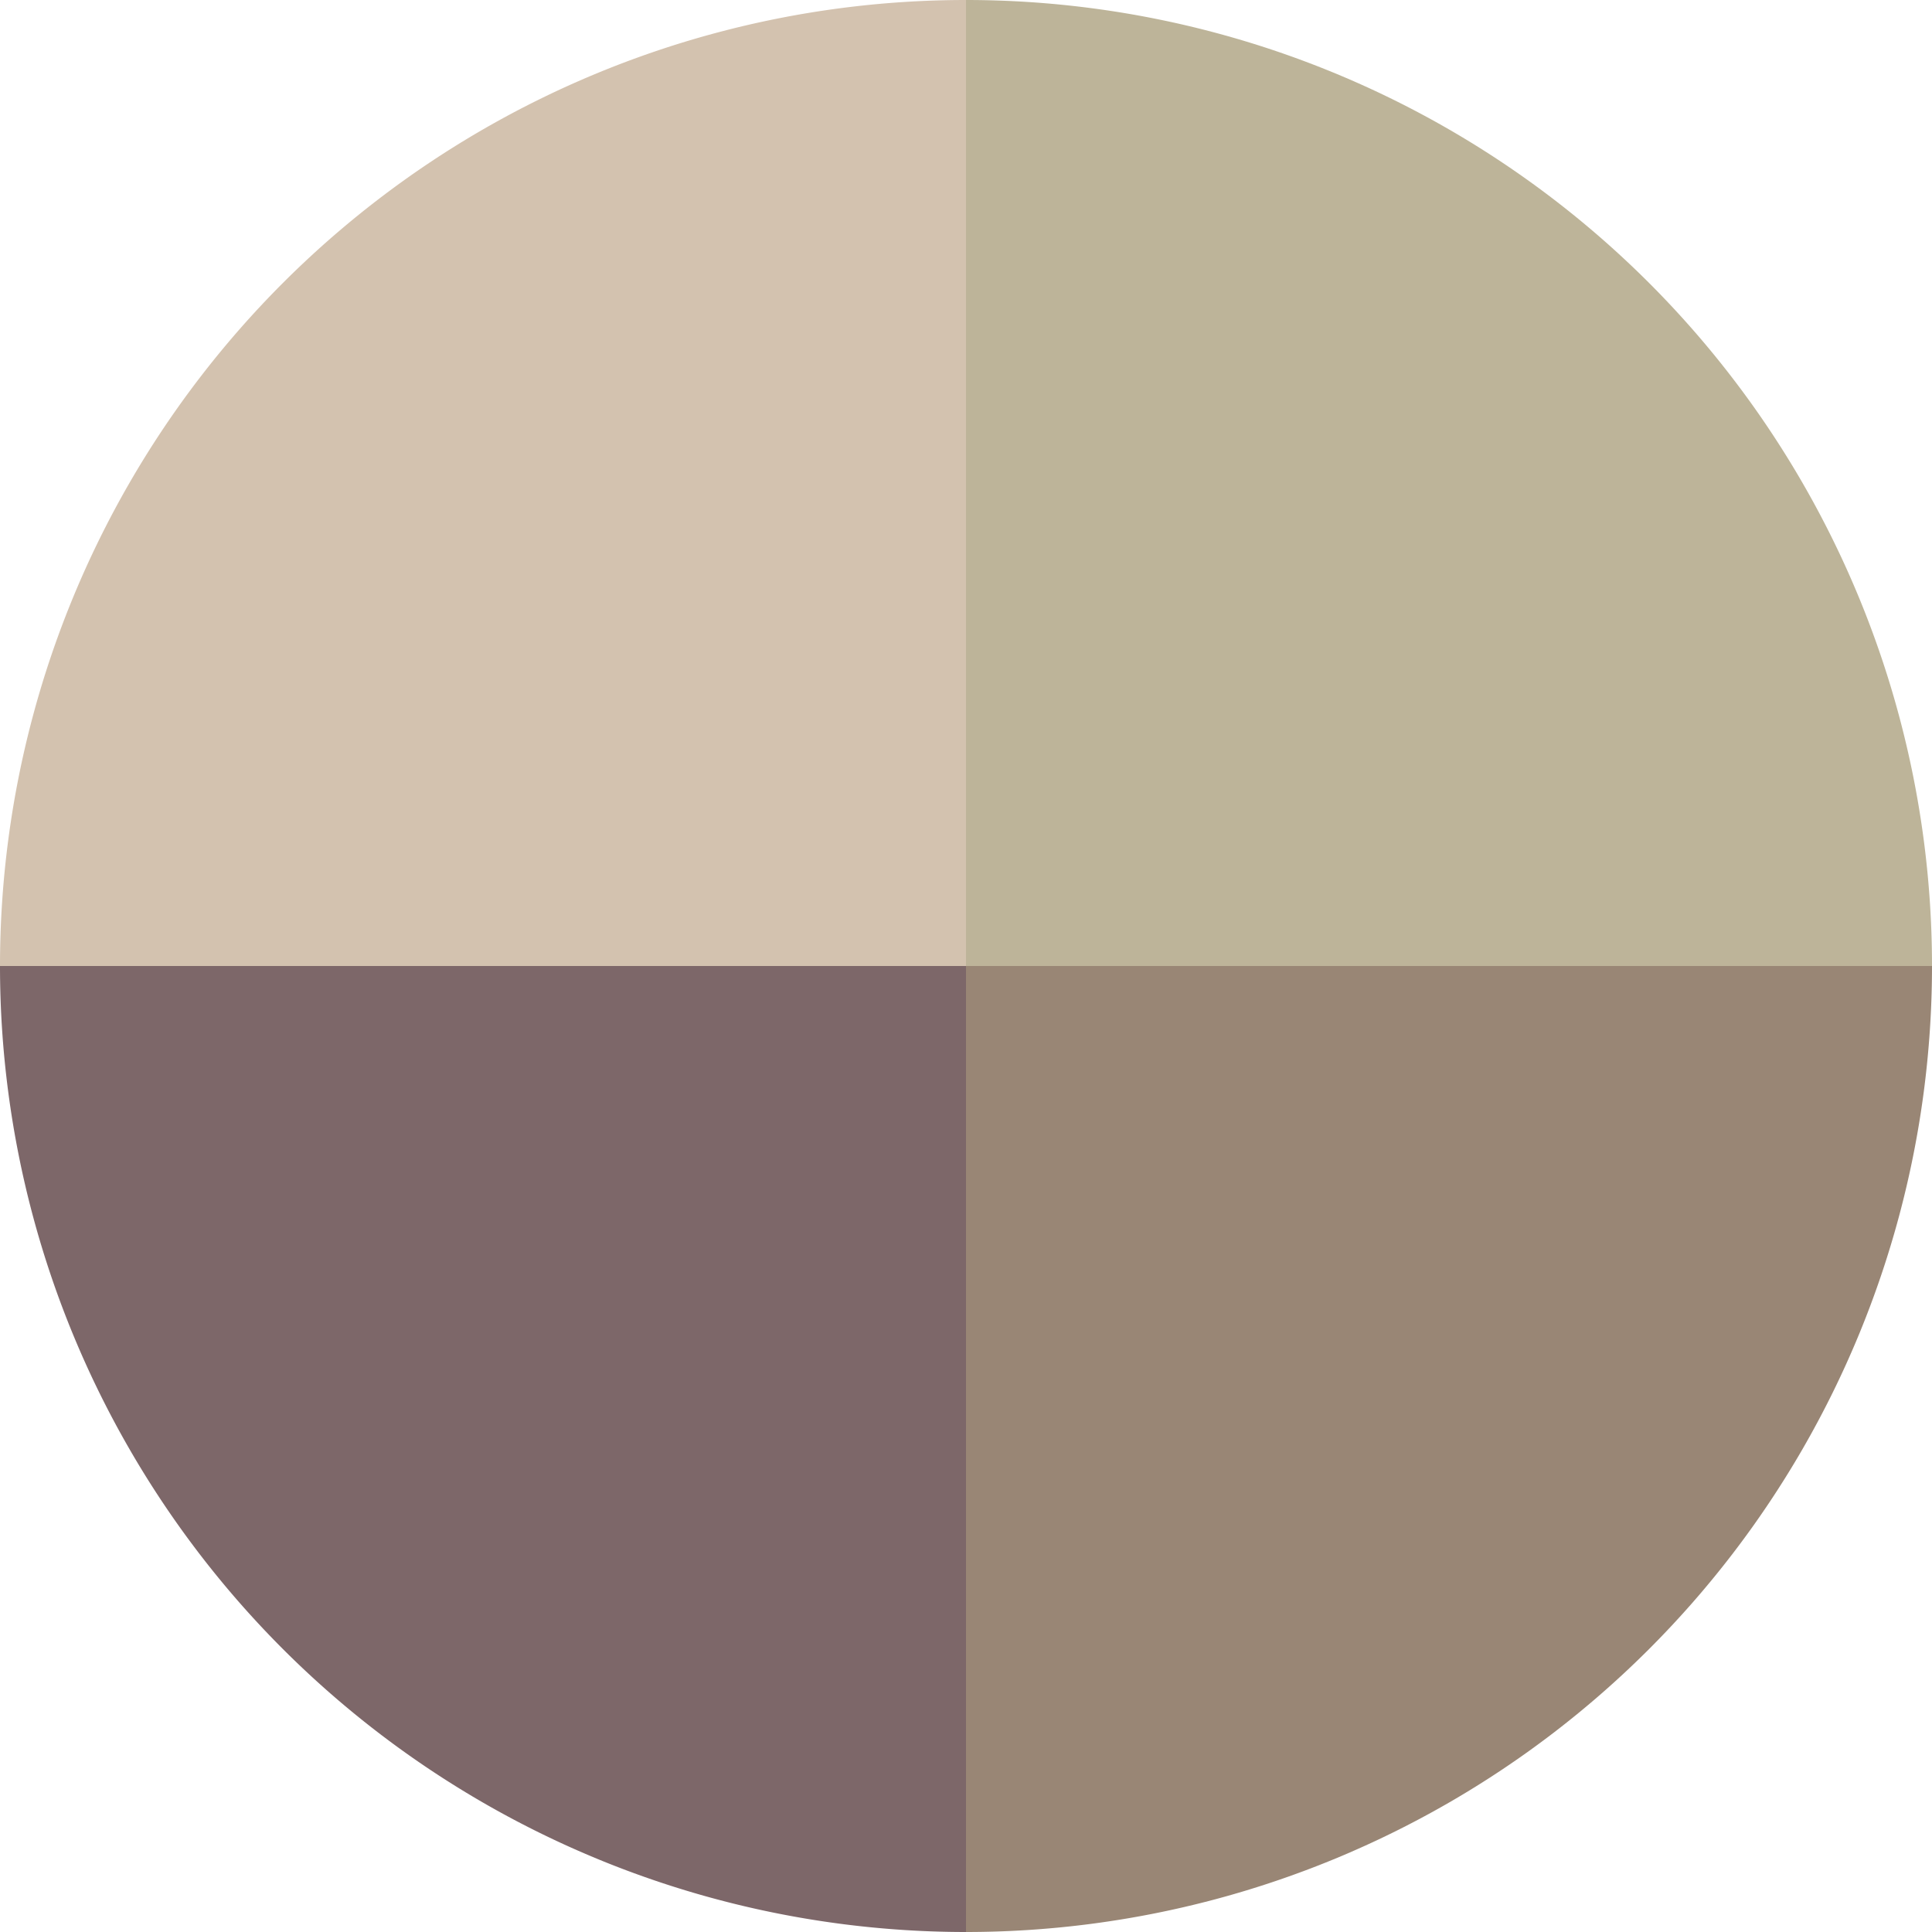
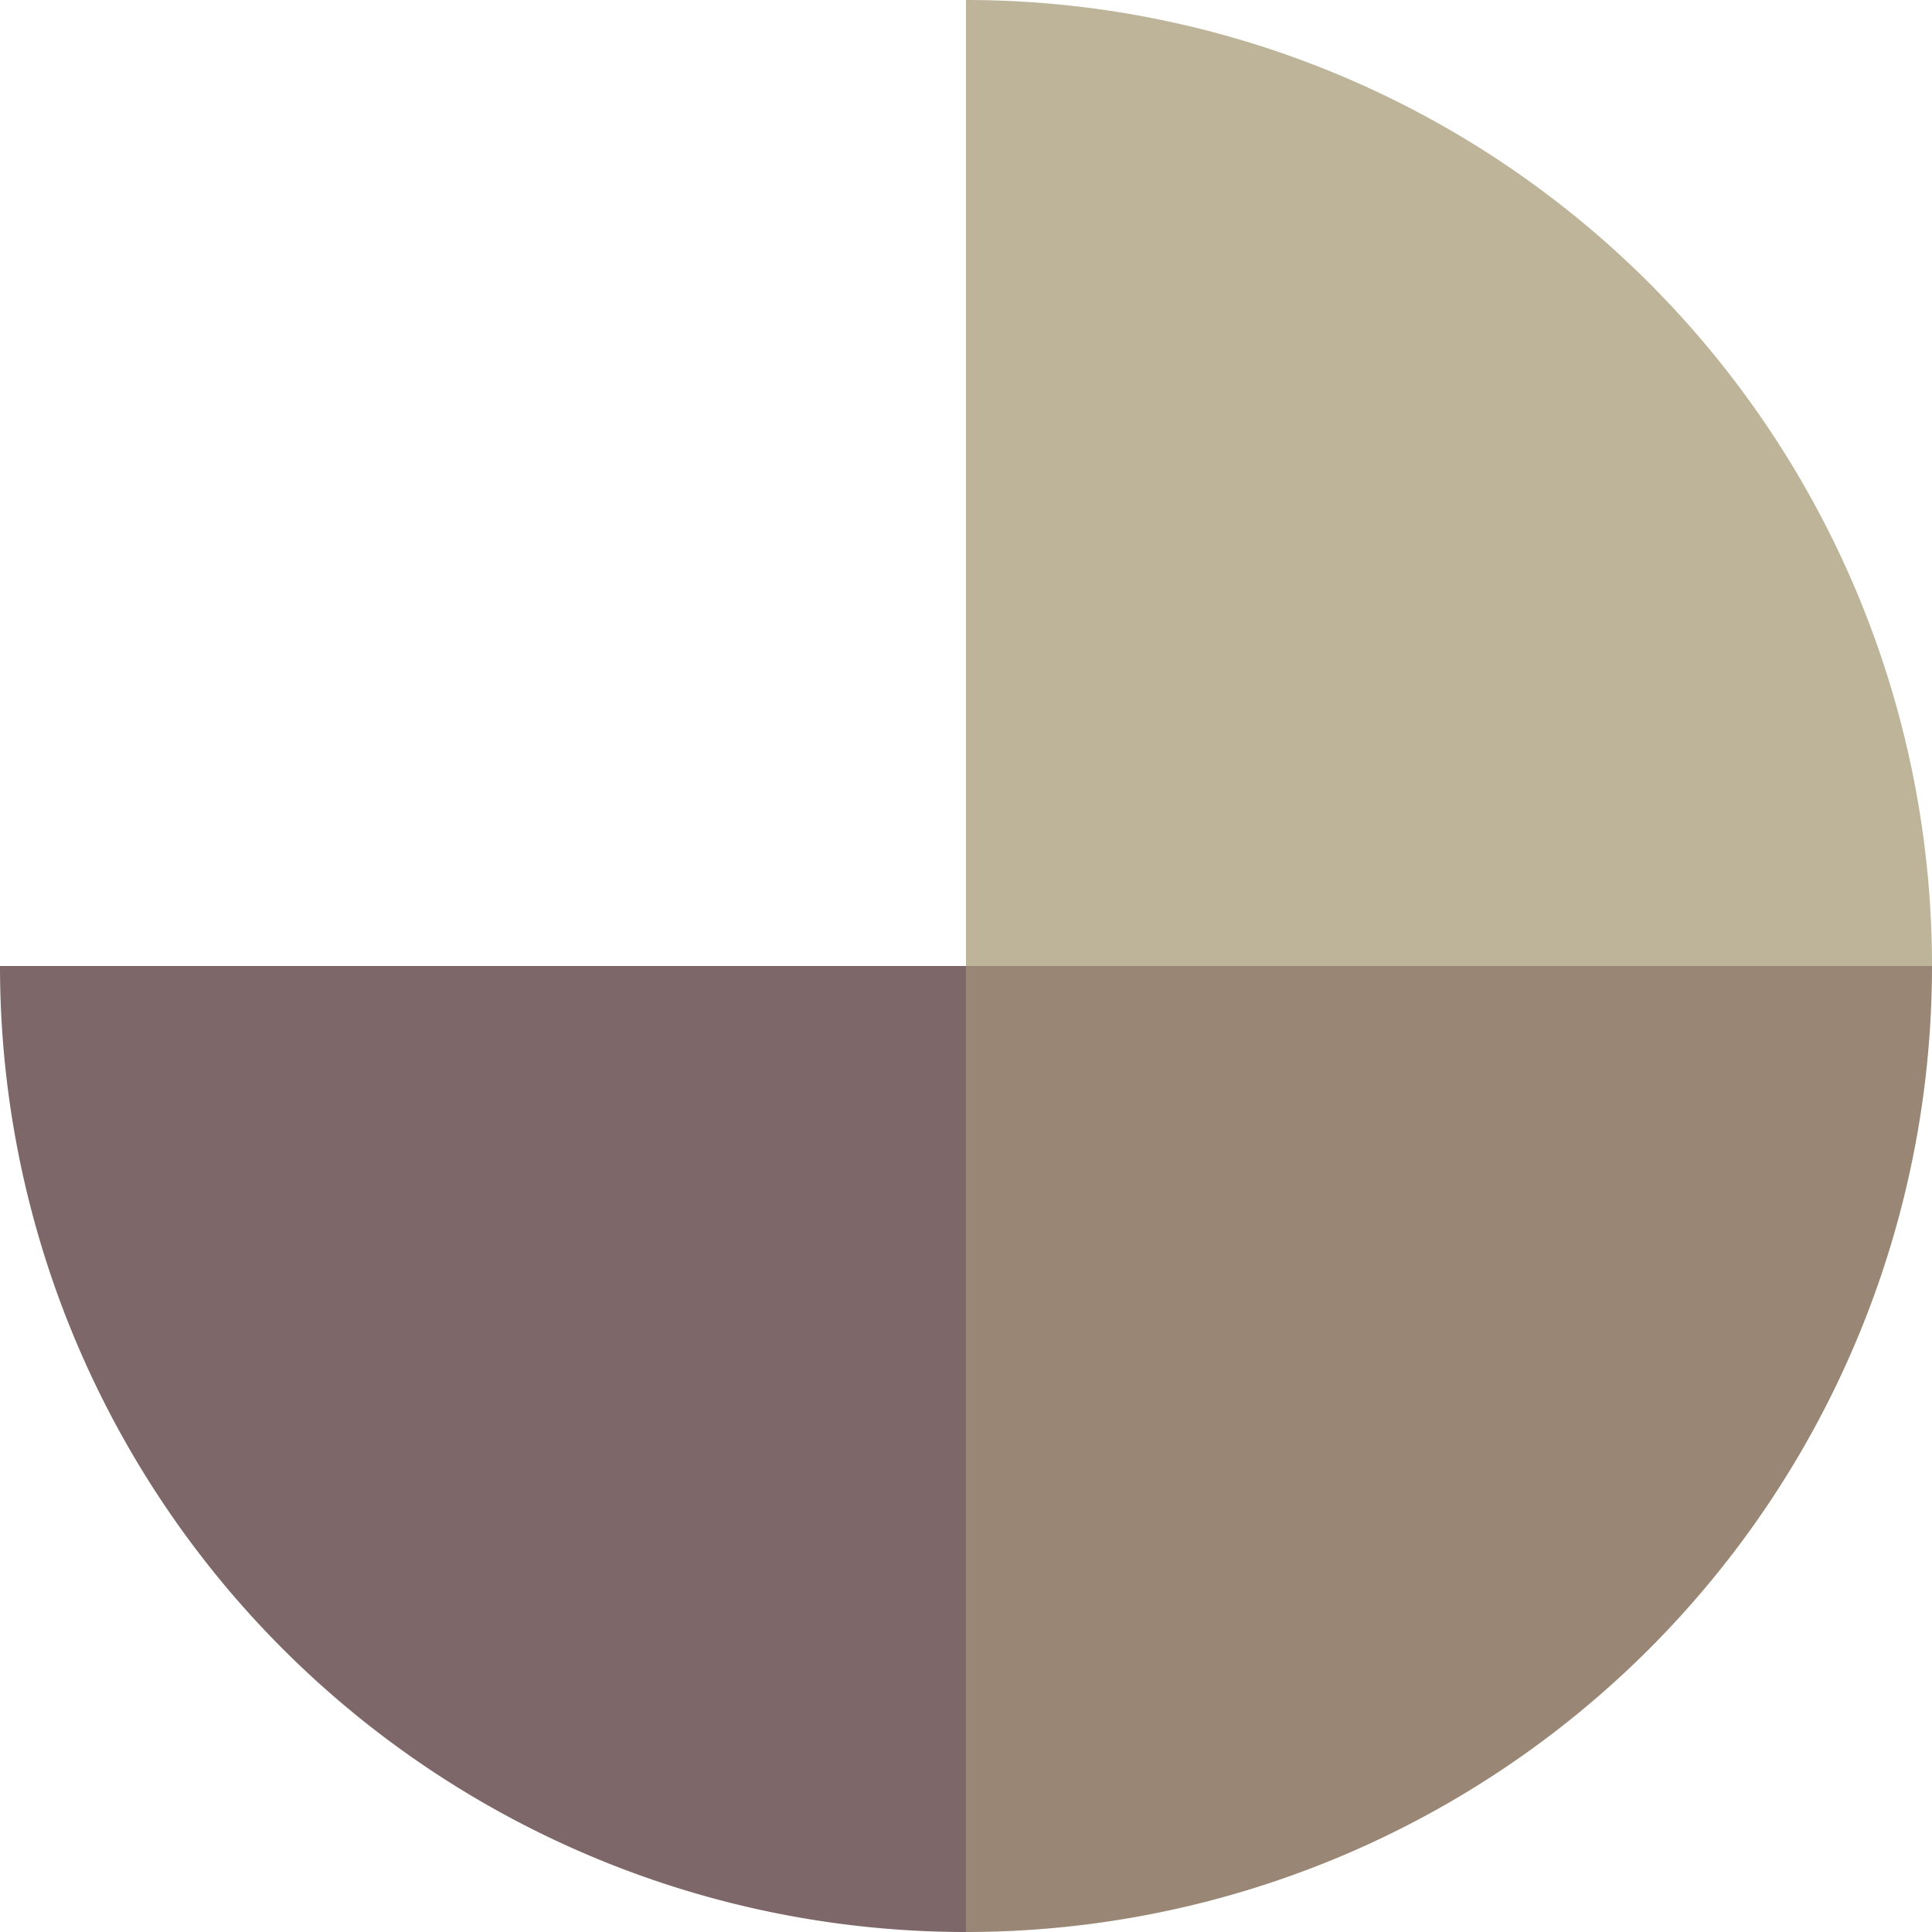
<svg xmlns="http://www.w3.org/2000/svg" viewBox="0 0 50 50">
  <defs>
    <style>.cls-1{fill:#d3c2af;}.cls-2{fill:#bdb499;}.cls-3{fill:#998675;}.cls-4{fill:#7d6769;}</style>
  </defs>
  <g id="レイヤー_2" data-name="レイヤー 2">
    <g id="index.html">
-       <path class="cls-1" d="M25,0A25,25,0,0,0,0,25H25Z" />
      <path class="cls-2" d="M50,25A25,25,0,0,0,25,0V25Z" />
      <path class="cls-3" d="M50,25H25V50A25,25,0,0,0,50,25Z" />
      <path class="cls-4" d="M0,25A25,25,0,0,0,25,50V25Z" />
    </g>
  </g>
</svg>